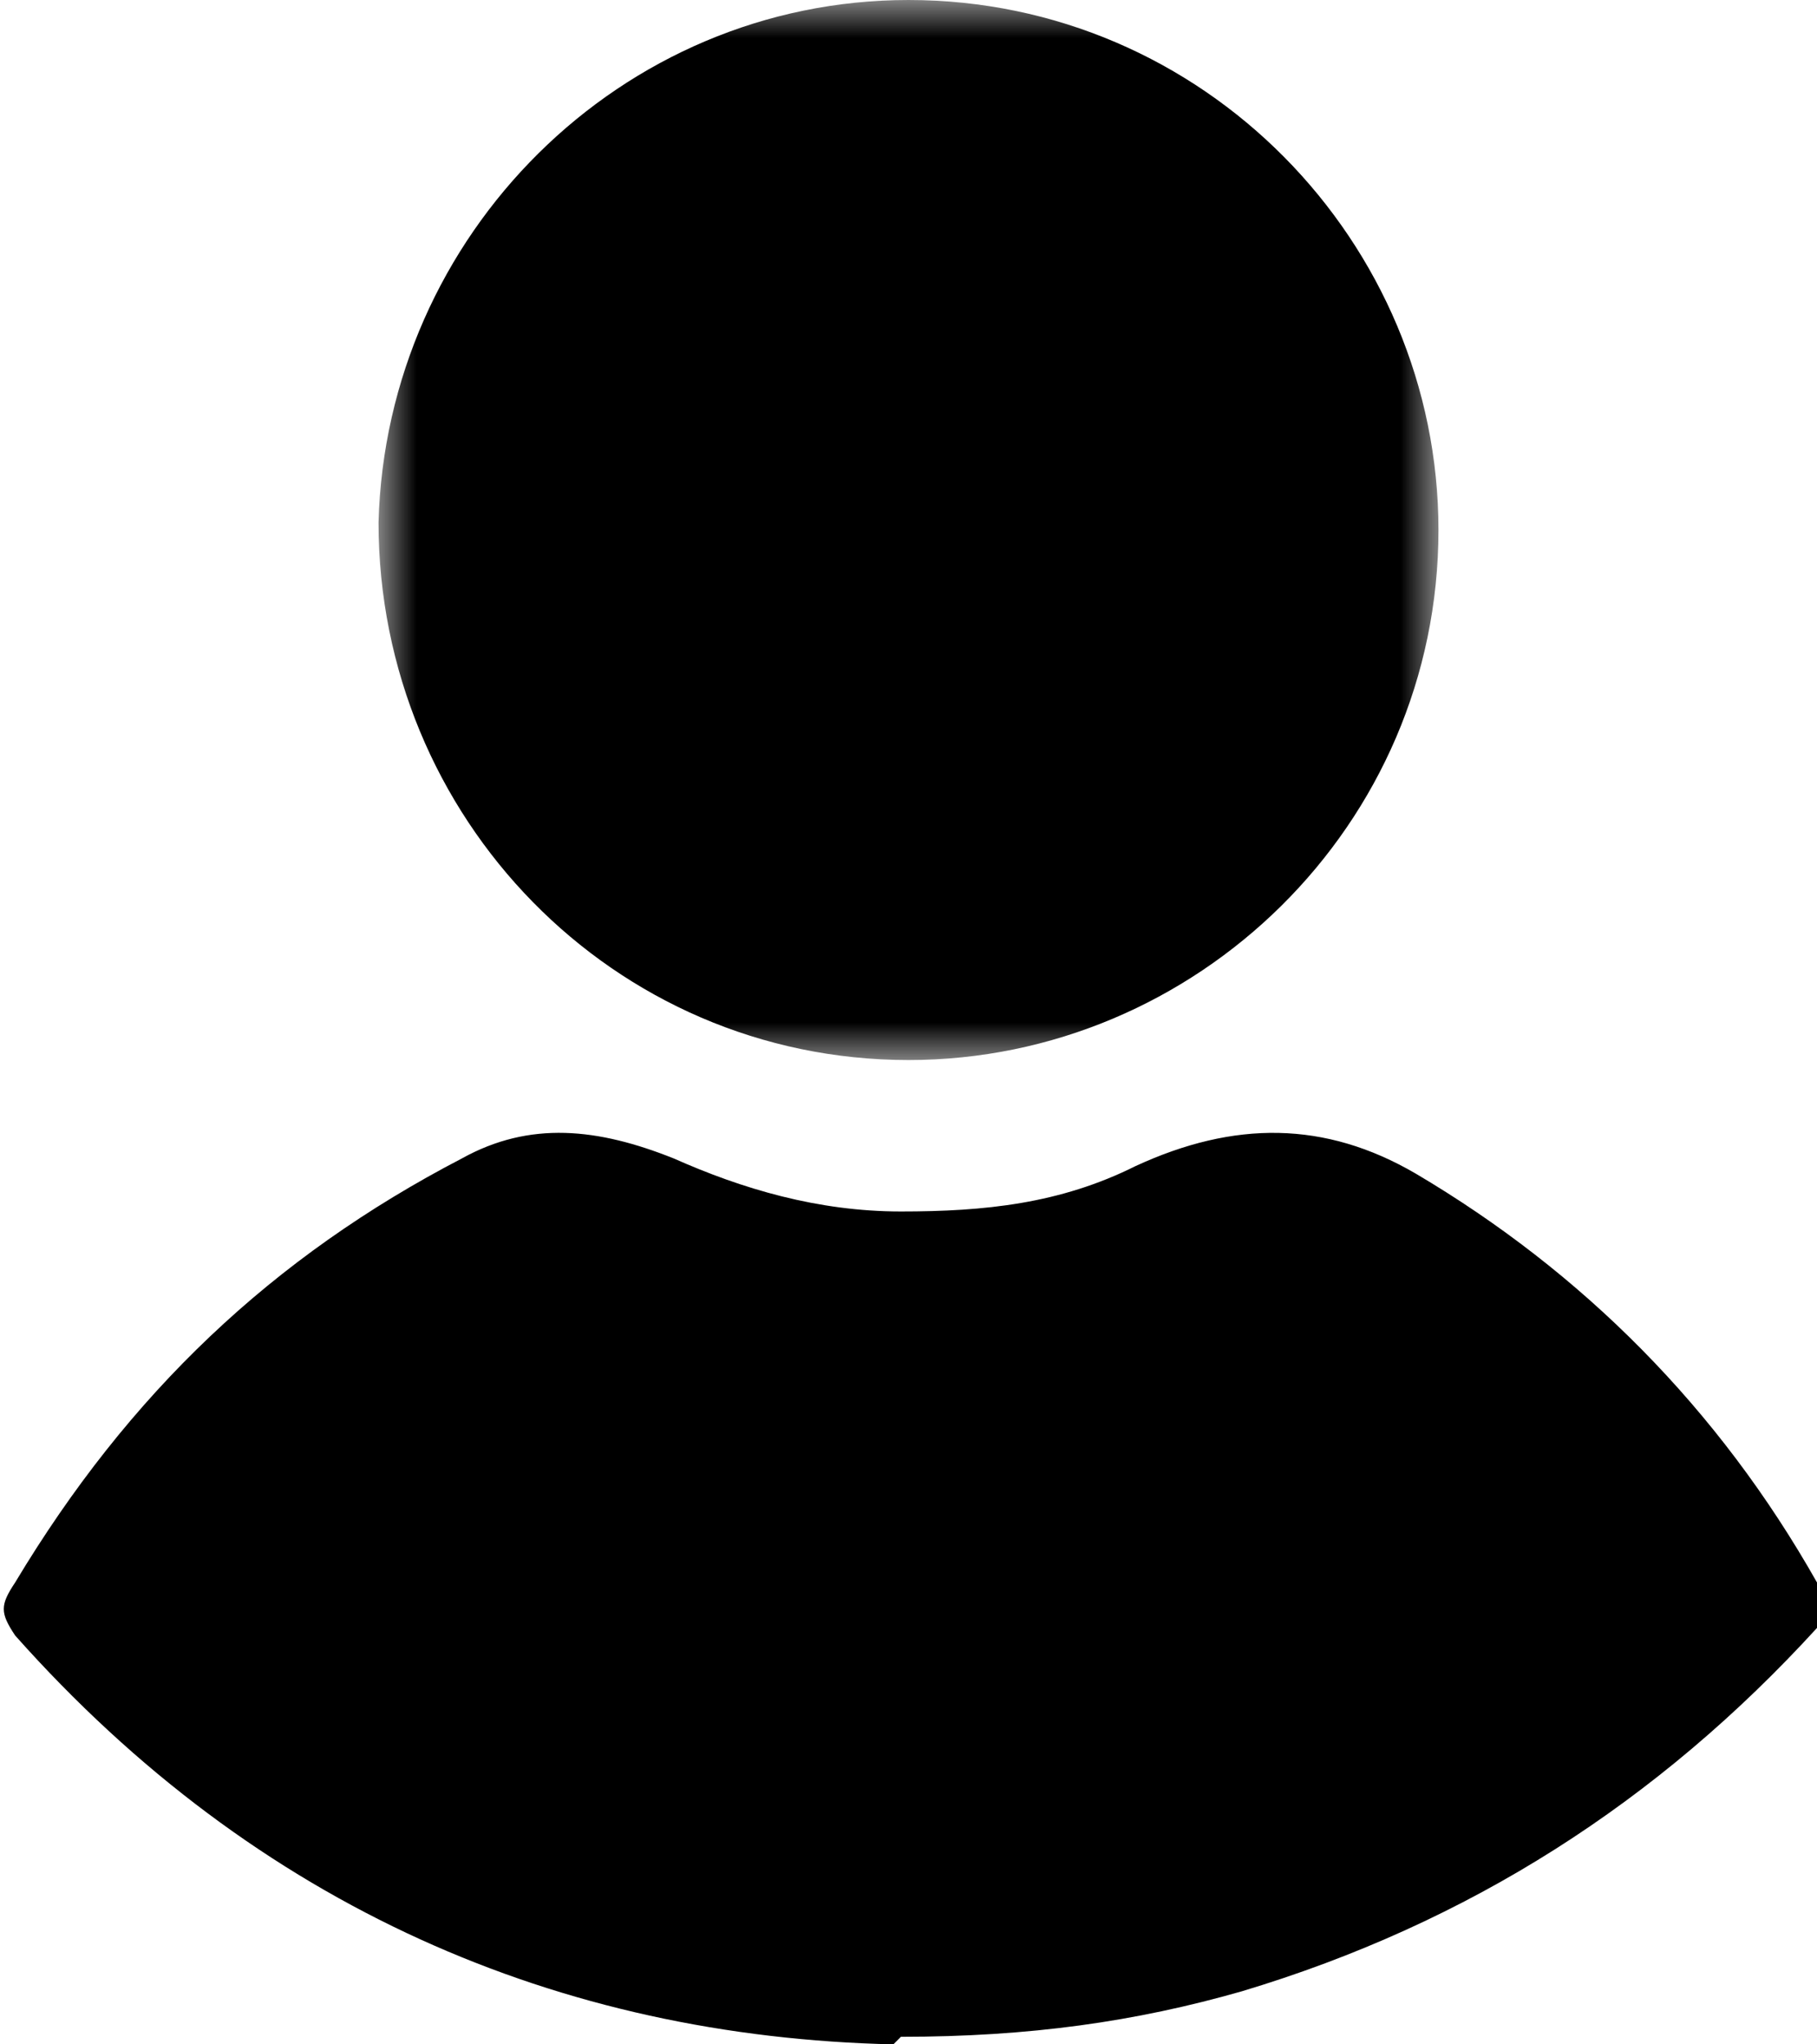
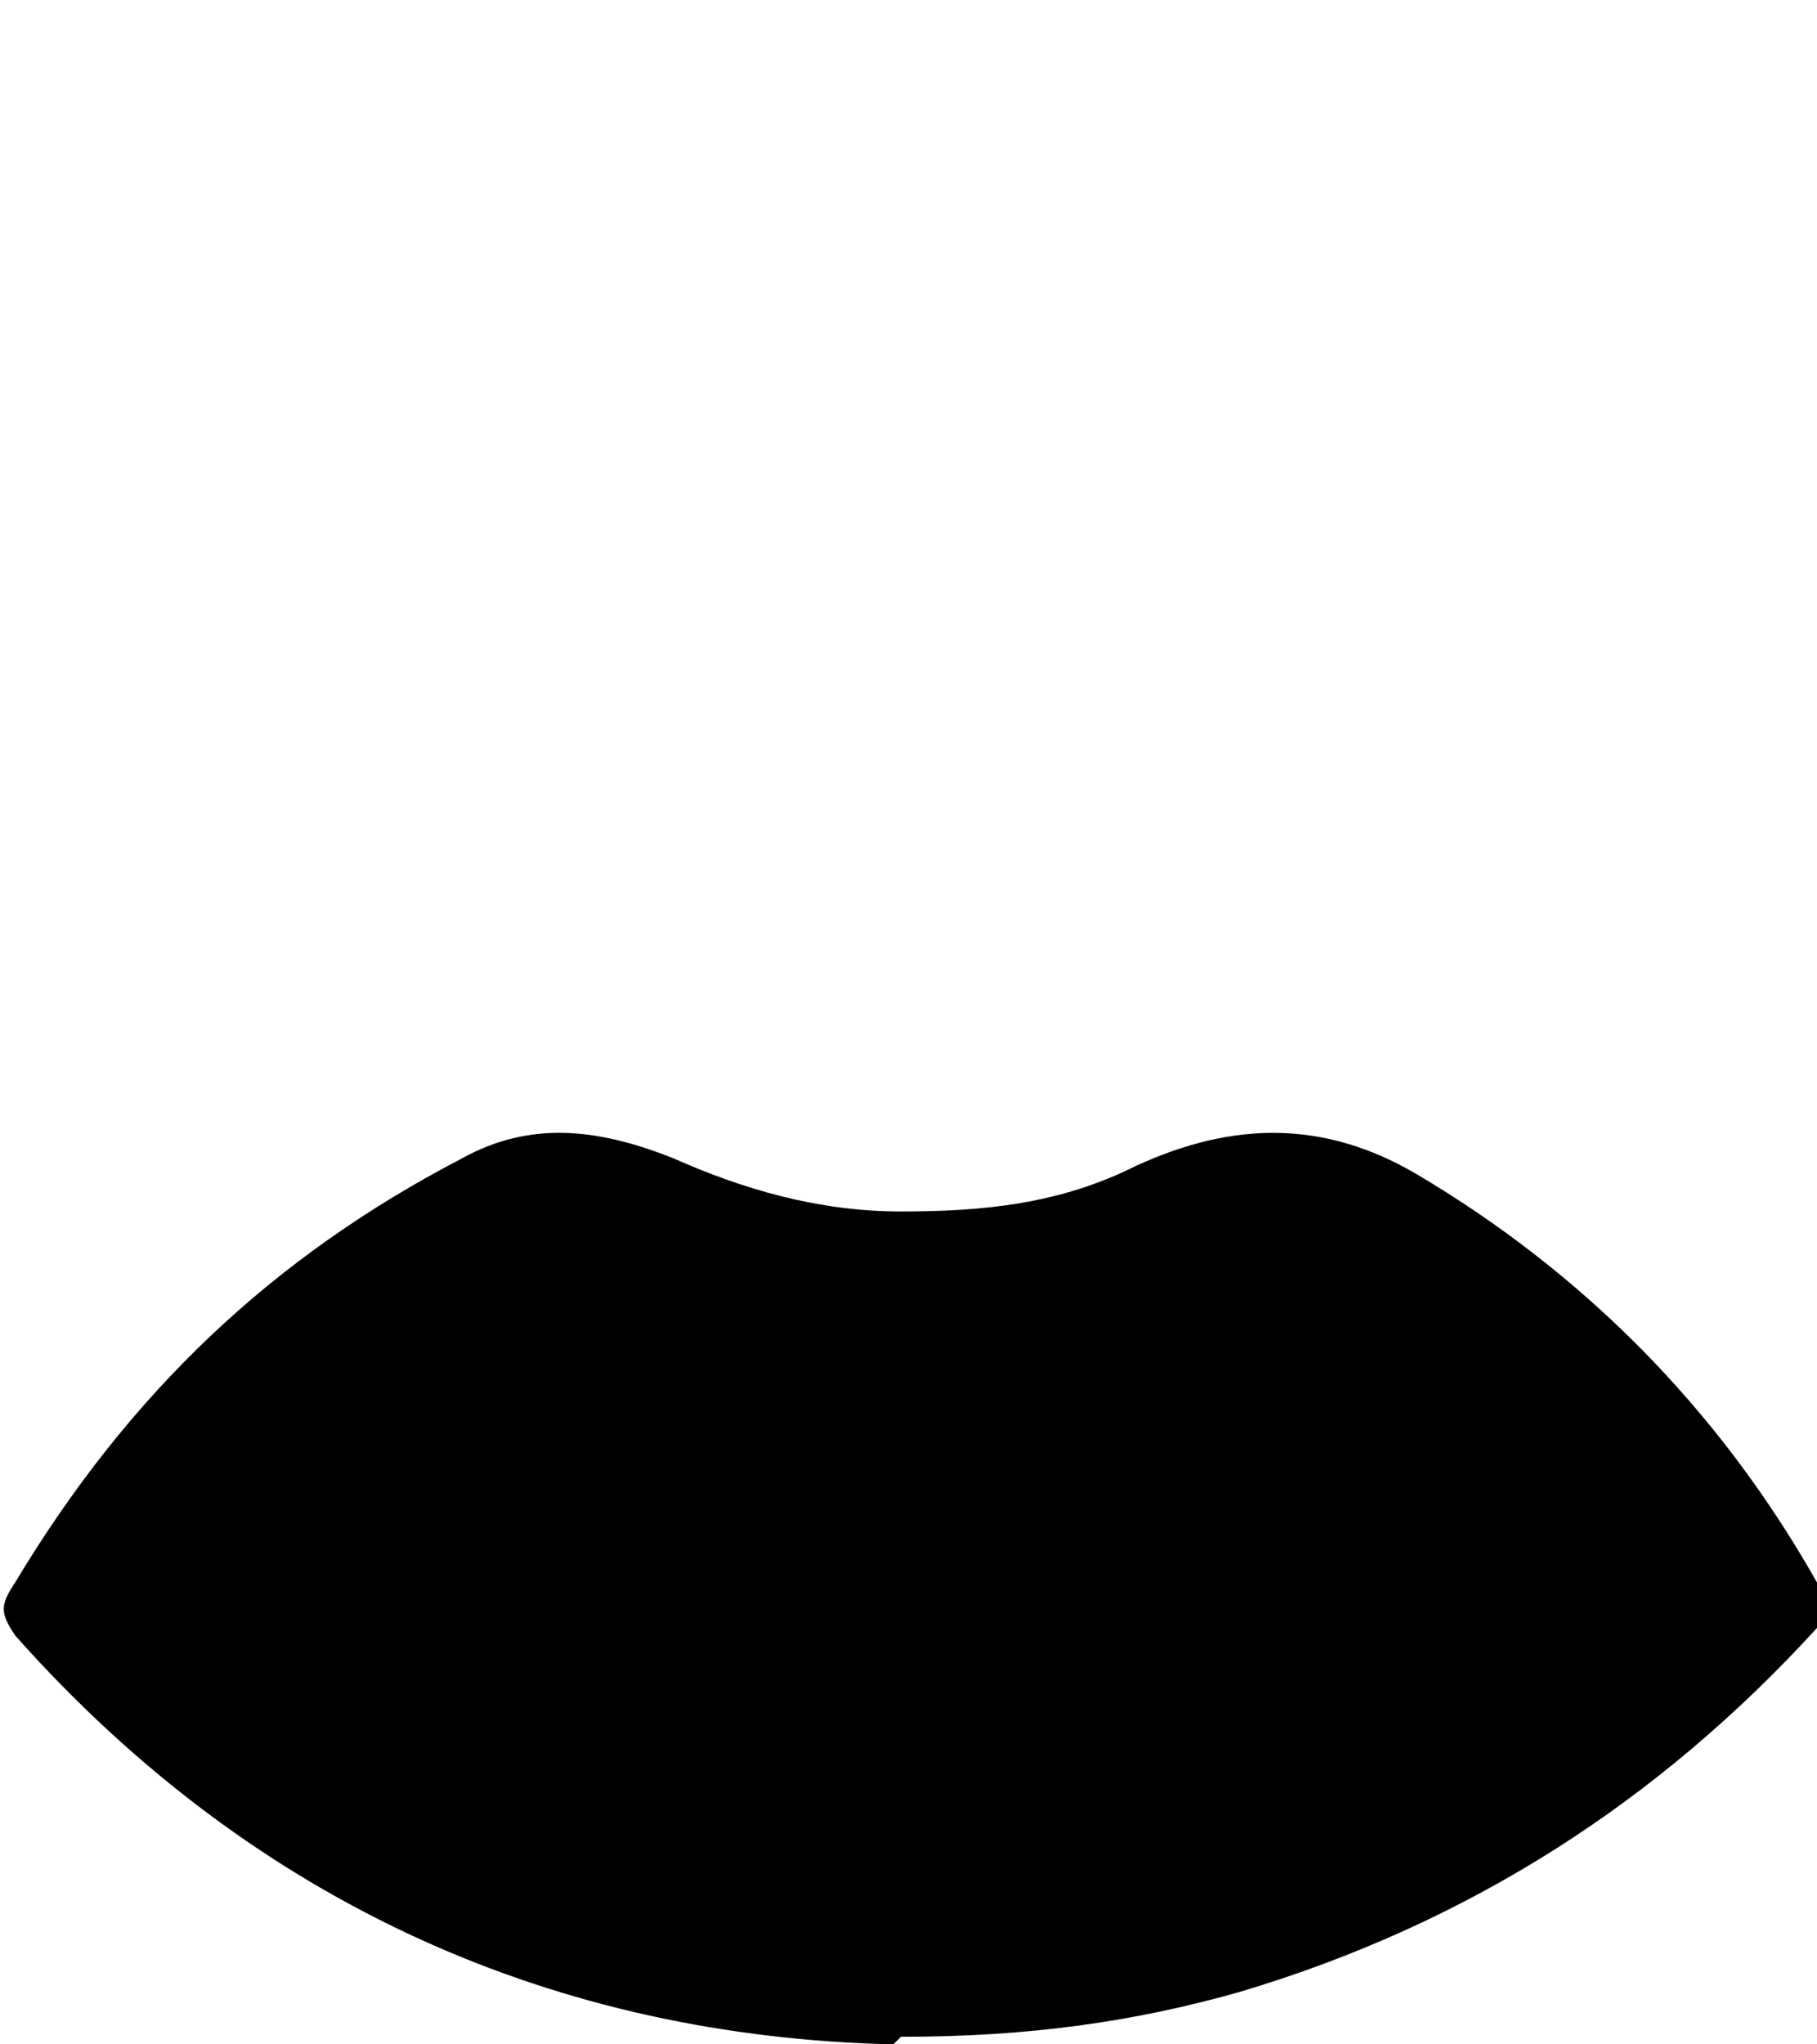
<svg xmlns="http://www.w3.org/2000/svg" id="Layer_1" data-name="Layer 1" version="1.1" viewBox="0 0 24 27">
  <defs>
    <style>
      .cls-1 {
        mask: url(#mask);
      }

      .cls-2 {
        fill: #fff;
      }

      .cls-2, .cls-3 {
        fill-rule: evenodd;
        stroke-width: 0px;
      }

      .cls-3 {
        fill: #000;
      }
    </style>
    <mask id="mask" x="5" y="0" width="14" height="14" maskUnits="userSpaceOnUse">
      <g id="mask-2">
-         <polygon id="path-1" class="cls-2" points="5 0 19 0 19 14 5 14 5 0" />
-       </g>
+         </g>
    </mask>
  </defs>
  <g id="Deals">
    <g id="Deals-left-menu">
      <g id="person-login">
        <path id="Fill-1" class="cls-3" d="M11.8,27c-4.4-.1-8.4-1.8-11.6-5.4-.2-.3-.2-.4,0-.7,1.5-2.5,3.4-4.3,5.9-5.6.9-.5,1.8-.4,2.8,0,.9.4,1.9.7,3,.7,1.1,0,2.1-.1,3.1-.6,1.3-.6,2.5-.6,3.7.1,2.2,1.3,4,3.1,5.3,5.4.1.3,0,.4,0,.6-2.1,2.3-4.6,3.9-7.6,4.8-1.4.4-2.8.6-4.5.6" />
        <g id="Group-5">
          <g class="cls-1">
-             <path id="Fill-3" class="cls-3" d="M12,0c3.9,0,7,3.2,7,7,0,3.9-3.2,7-7,7-3.9,0-7-3.2-7-7.1C5.1,3.1,8.2,0,12,0" />
-           </g>
+             </g>
        </g>
      </g>
    </g>
  </g>
</svg>